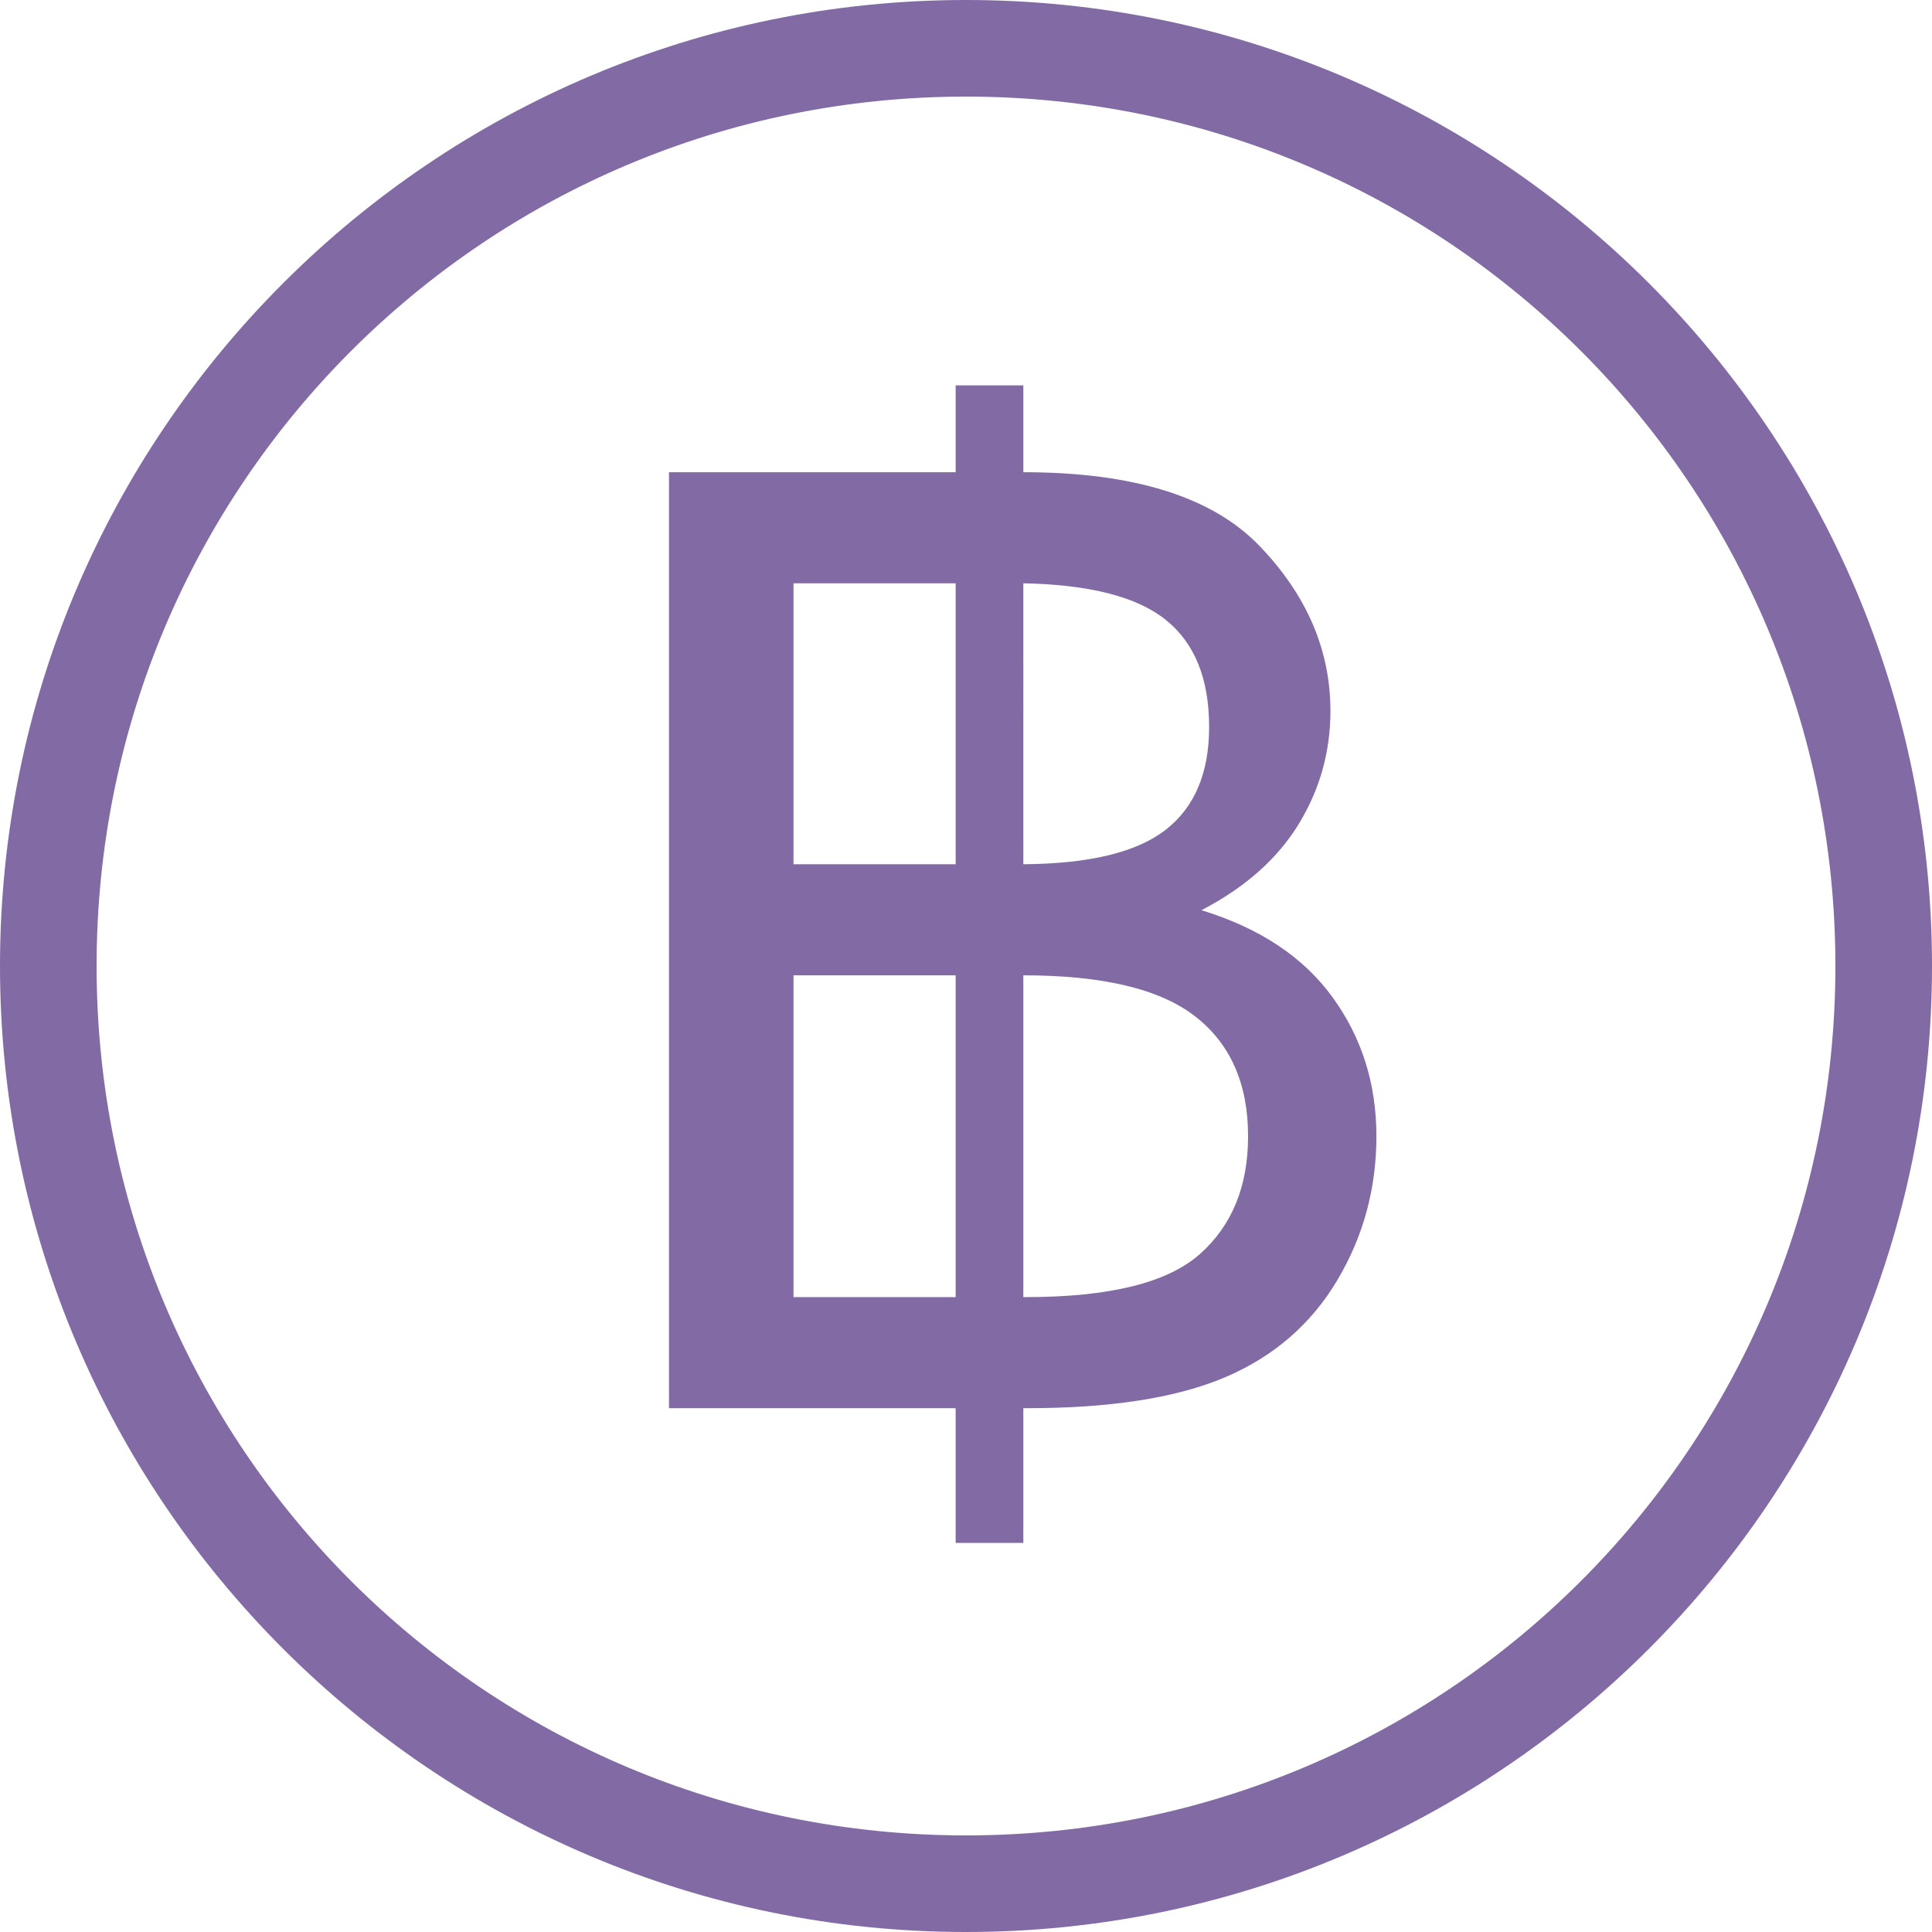
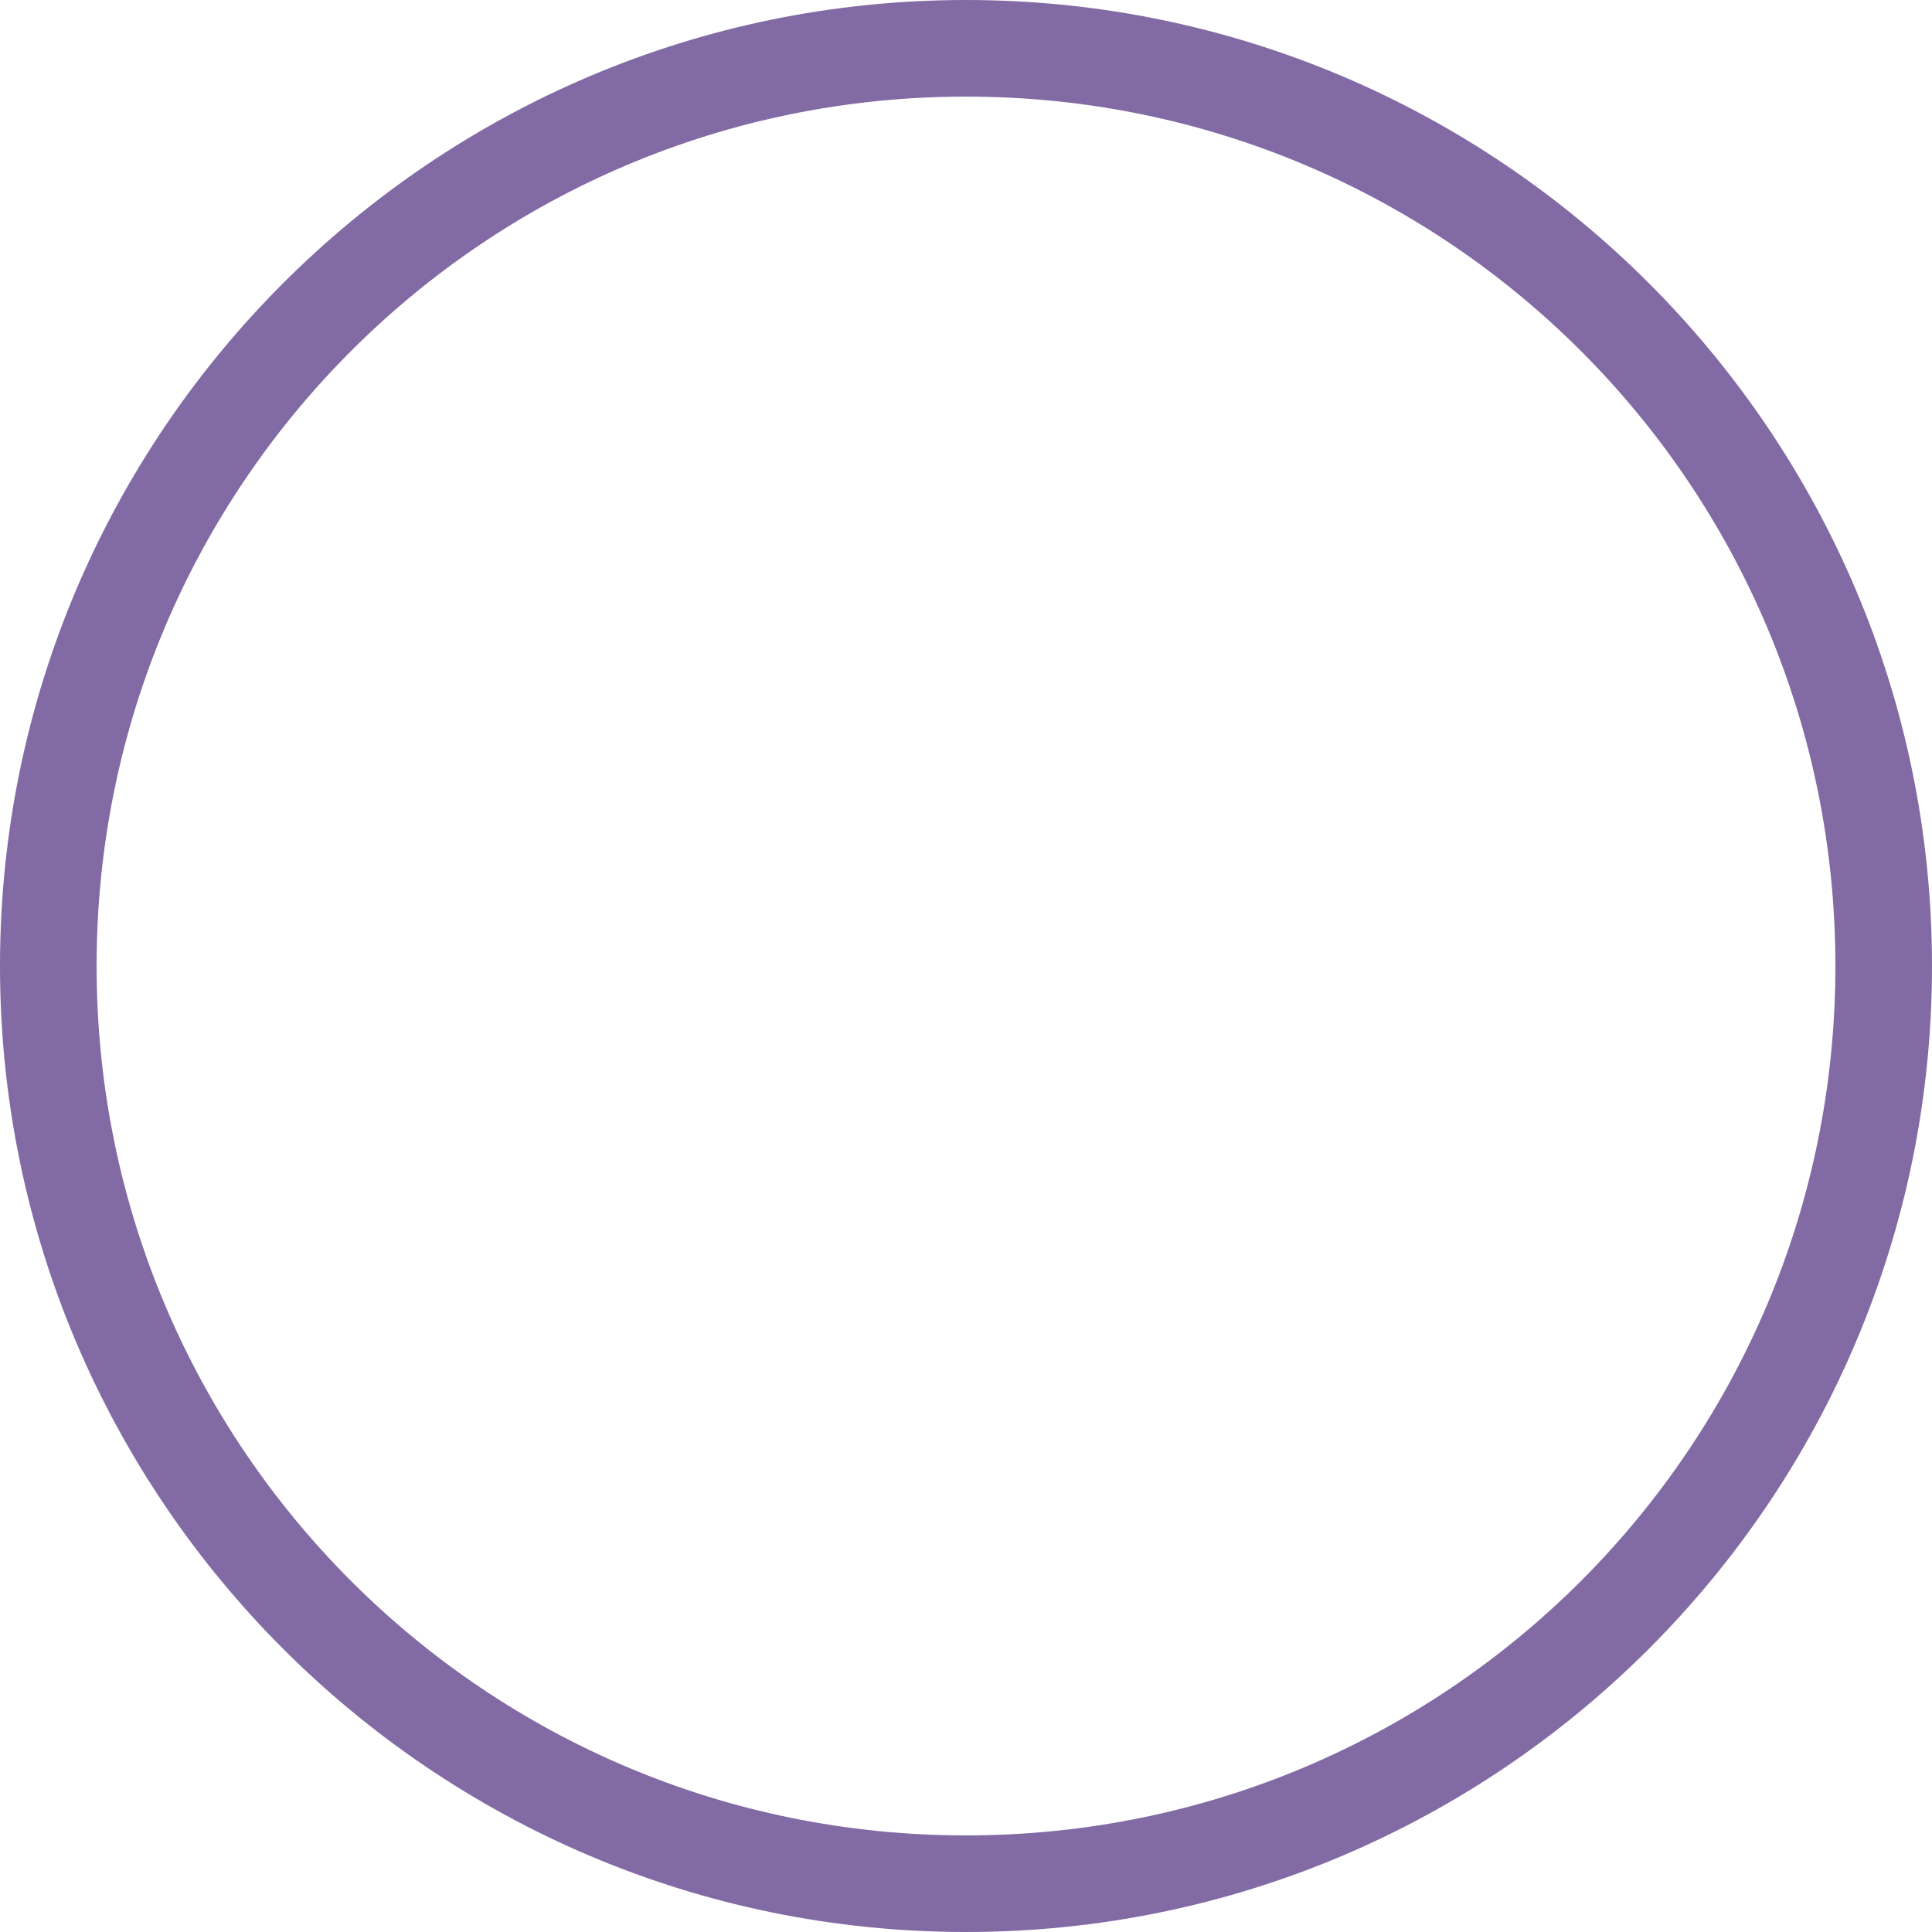
<svg xmlns="http://www.w3.org/2000/svg" xmlns:ns1="http://sodipodi.sourceforge.net/DTD/sodipodi-0.dtd" xmlns:ns2="http://www.inkscape.org/namespaces/inkscape" ns1:docname="Thai Baht.svg" ns2:version="1.0 (4035a4fb49, 2020-05-01)" id="svg8" version="1.1" viewBox="0 0 40 40" height="40" width="40">
  <defs id="defs2" />
  <g id="layer1" ns2:groupmode="layer" ns2:label="Layer 1">
-     <path d="M 20,0 C 8.966,0 0,8.966 0,20 0,31.034 8.966,40 20,40 31.034,40 40,31.034 40,20 40,8.966 31.034,0 20,0 Z m 0,2 c 9.953,0 18,8.047 18,18 0,9.953 -8.047,18 -18,18 C 10.047,38 2,29.953 2,20 2,10.047 10.047,2 20,2 Z" style="color:#000000;font-style:normal;font-variant:normal;font-weight:normal;font-stretch:normal;font-size:medium;line-height:normal;font-family:sans-serif;font-variant-ligatures:normal;font-variant-position:normal;font-variant-caps:normal;font-variant-numeric:normal;font-variant-alternates:normal;font-variant-east-asian:normal;font-feature-settings:normal;font-variation-settings:normal;text-indent:0;text-align:start;text-decoration:none;text-decoration-line:none;text-decoration-style:solid;text-decoration-color:#000000;letter-spacing:normal;word-spacing:normal;text-transform:none;writing-mode:lr-tb;direction:ltr;text-orientation:mixed;dominant-baseline:auto;baseline-shift:baseline;text-anchor:start;white-space:normal;shape-padding:0;shape-margin:0;inline-size:0;clip-rule:nonzero;display:inline;overflow:visible;visibility:visible;opacity:1;isolation:auto;mix-blend-mode:normal;color-interpolation:sRGB;color-interpolation-filters:linearRGB;solid-color:#000000;solid-opacity:1;vector-effect:none;fill:#826aa4;fill-opacity:1;fill-rule:evenodd;stroke:none;stroke-width:2;stroke-linecap:square;stroke-linejoin:miter;stroke-miterlimit:4;stroke-dasharray:none;stroke-dashoffset:0;stroke-opacity:1;color-rendering:auto;image-rendering:auto;shape-rendering:auto;text-rendering:auto;enable-background:accumulate;stop-color:#000000;stop-opacity:1" id="path857" />
+     <path d="M 20,0 C 8.966,0 0,8.966 0,20 0,31.034 8.966,40 20,40 31.034,40 40,31.034 40,20 40,8.966 31.034,0 20,0 m 0,2 c 9.953,0 18,8.047 18,18 0,9.953 -8.047,18 -18,18 C 10.047,38 2,29.953 2,20 2,10.047 10.047,2 20,2 Z" style="color:#000000;font-style:normal;font-variant:normal;font-weight:normal;font-stretch:normal;font-size:medium;line-height:normal;font-family:sans-serif;font-variant-ligatures:normal;font-variant-position:normal;font-variant-caps:normal;font-variant-numeric:normal;font-variant-alternates:normal;font-variant-east-asian:normal;font-feature-settings:normal;font-variation-settings:normal;text-indent:0;text-align:start;text-decoration:none;text-decoration-line:none;text-decoration-style:solid;text-decoration-color:#000000;letter-spacing:normal;word-spacing:normal;text-transform:none;writing-mode:lr-tb;direction:ltr;text-orientation:mixed;dominant-baseline:auto;baseline-shift:baseline;text-anchor:start;white-space:normal;shape-padding:0;shape-margin:0;inline-size:0;clip-rule:nonzero;display:inline;overflow:visible;visibility:visible;opacity:1;isolation:auto;mix-blend-mode:normal;color-interpolation:sRGB;color-interpolation-filters:linearRGB;solid-color:#000000;solid-opacity:1;vector-effect:none;fill:#826aa4;fill-opacity:1;fill-rule:evenodd;stroke:none;stroke-width:2;stroke-linecap:square;stroke-linejoin:miter;stroke-miterlimit:4;stroke-dasharray:none;stroke-dashoffset:0;stroke-opacity:1;color-rendering:auto;image-rendering:auto;shape-rendering:auto;text-rendering:auto;enable-background:accumulate;stop-color:#000000;stop-opacity:1" id="path857" />
    <g transform="matrix(0.094,0,0,0.094,11.577,-7.117)" id="g1450" style="font-style:normal;font-weight:normal;font-size:12px;font-family:Dialog;color-interpolation:auto;fill:#826aa4;fill-opacity:1;stroke:#000000;stroke-width:10.623;stroke-linecap:square;stroke-linejoin:miter;stroke-miterlimit:10;stroke-dasharray:none;stroke-dashoffset:0;stroke-opacity:1;color-rendering:auto;image-rendering:auto;shape-rendering:auto;text-rendering:auto">
-       <path style="fill:#826aa4;fill-opacity:1;stroke-width:112.849" d="m 141.469,276.188 q 19.266,5.906 28.891,19.203 9.641,13.281 9.641,30.578 0,17.297 -8.656,31.781 -8.641,14.484 -24.672,21.312 -16.031,6.812 -43.594,6.812 h -0.844 v 29.672 H 87.328 V 385.875 H 24.188 V 179.719 h 63.141 v -19.125 h 14.906 v 19.125 q 36.422,0 52.031,16.25 15.609,16.234 15.609,36.344 0,13.5 -7.031,24.969 -7.031,11.453 -21.375,18.906 z m -39.234,-10.125 q 21.797,-0.141 31.359,-7.594 9.562,-7.453 9.562,-22.641 0,-15.891 -9.5,-23.547 -9.484,-7.672 -31.422,-8.094 z m -14.906,0 v -61.875 H 51.609 v 61.875 z m 14.906,95.344 h 0.562 q 27.562,0 38.25,-9.422 10.688,-9.422 10.688,-26.016 0,-17.297 -11.609,-26.359 -11.594,-9.078 -37.891,-9.078 z m -14.906,0 v -70.875 H 51.609 v 70.875 z" stroke="none" id="path1434" />
-     </g>
+       </g>
  </g>
</svg>